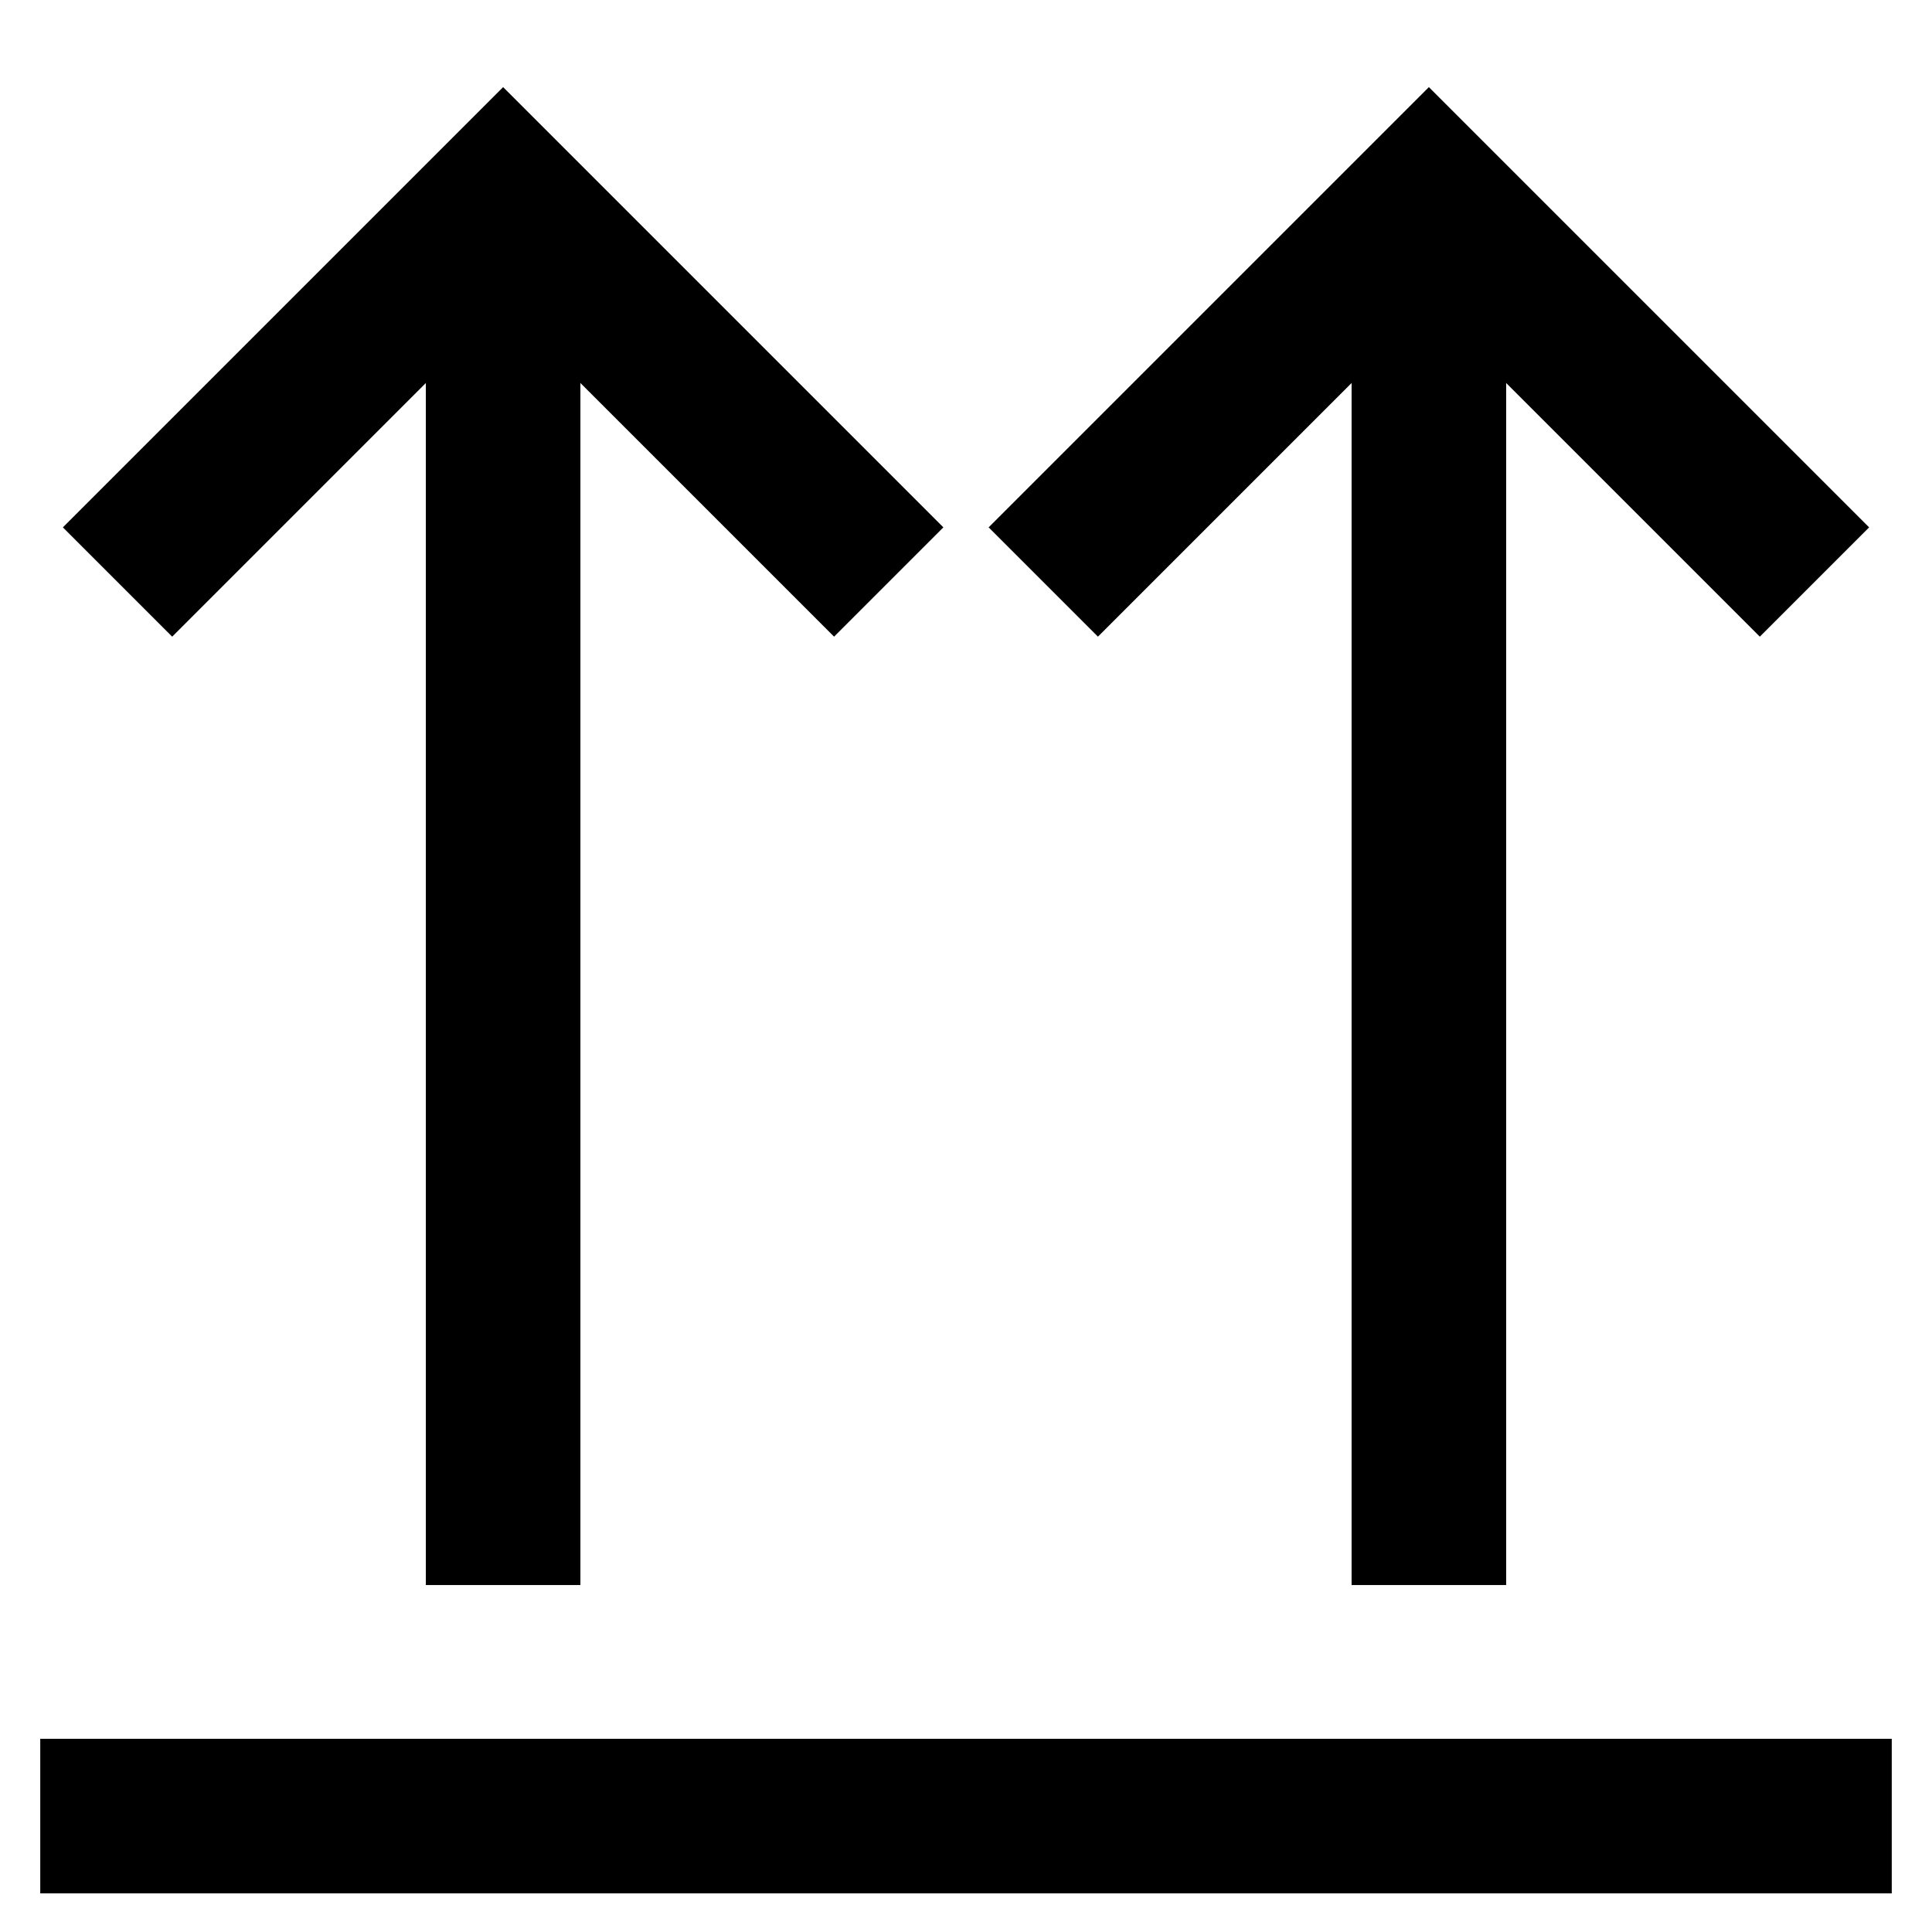
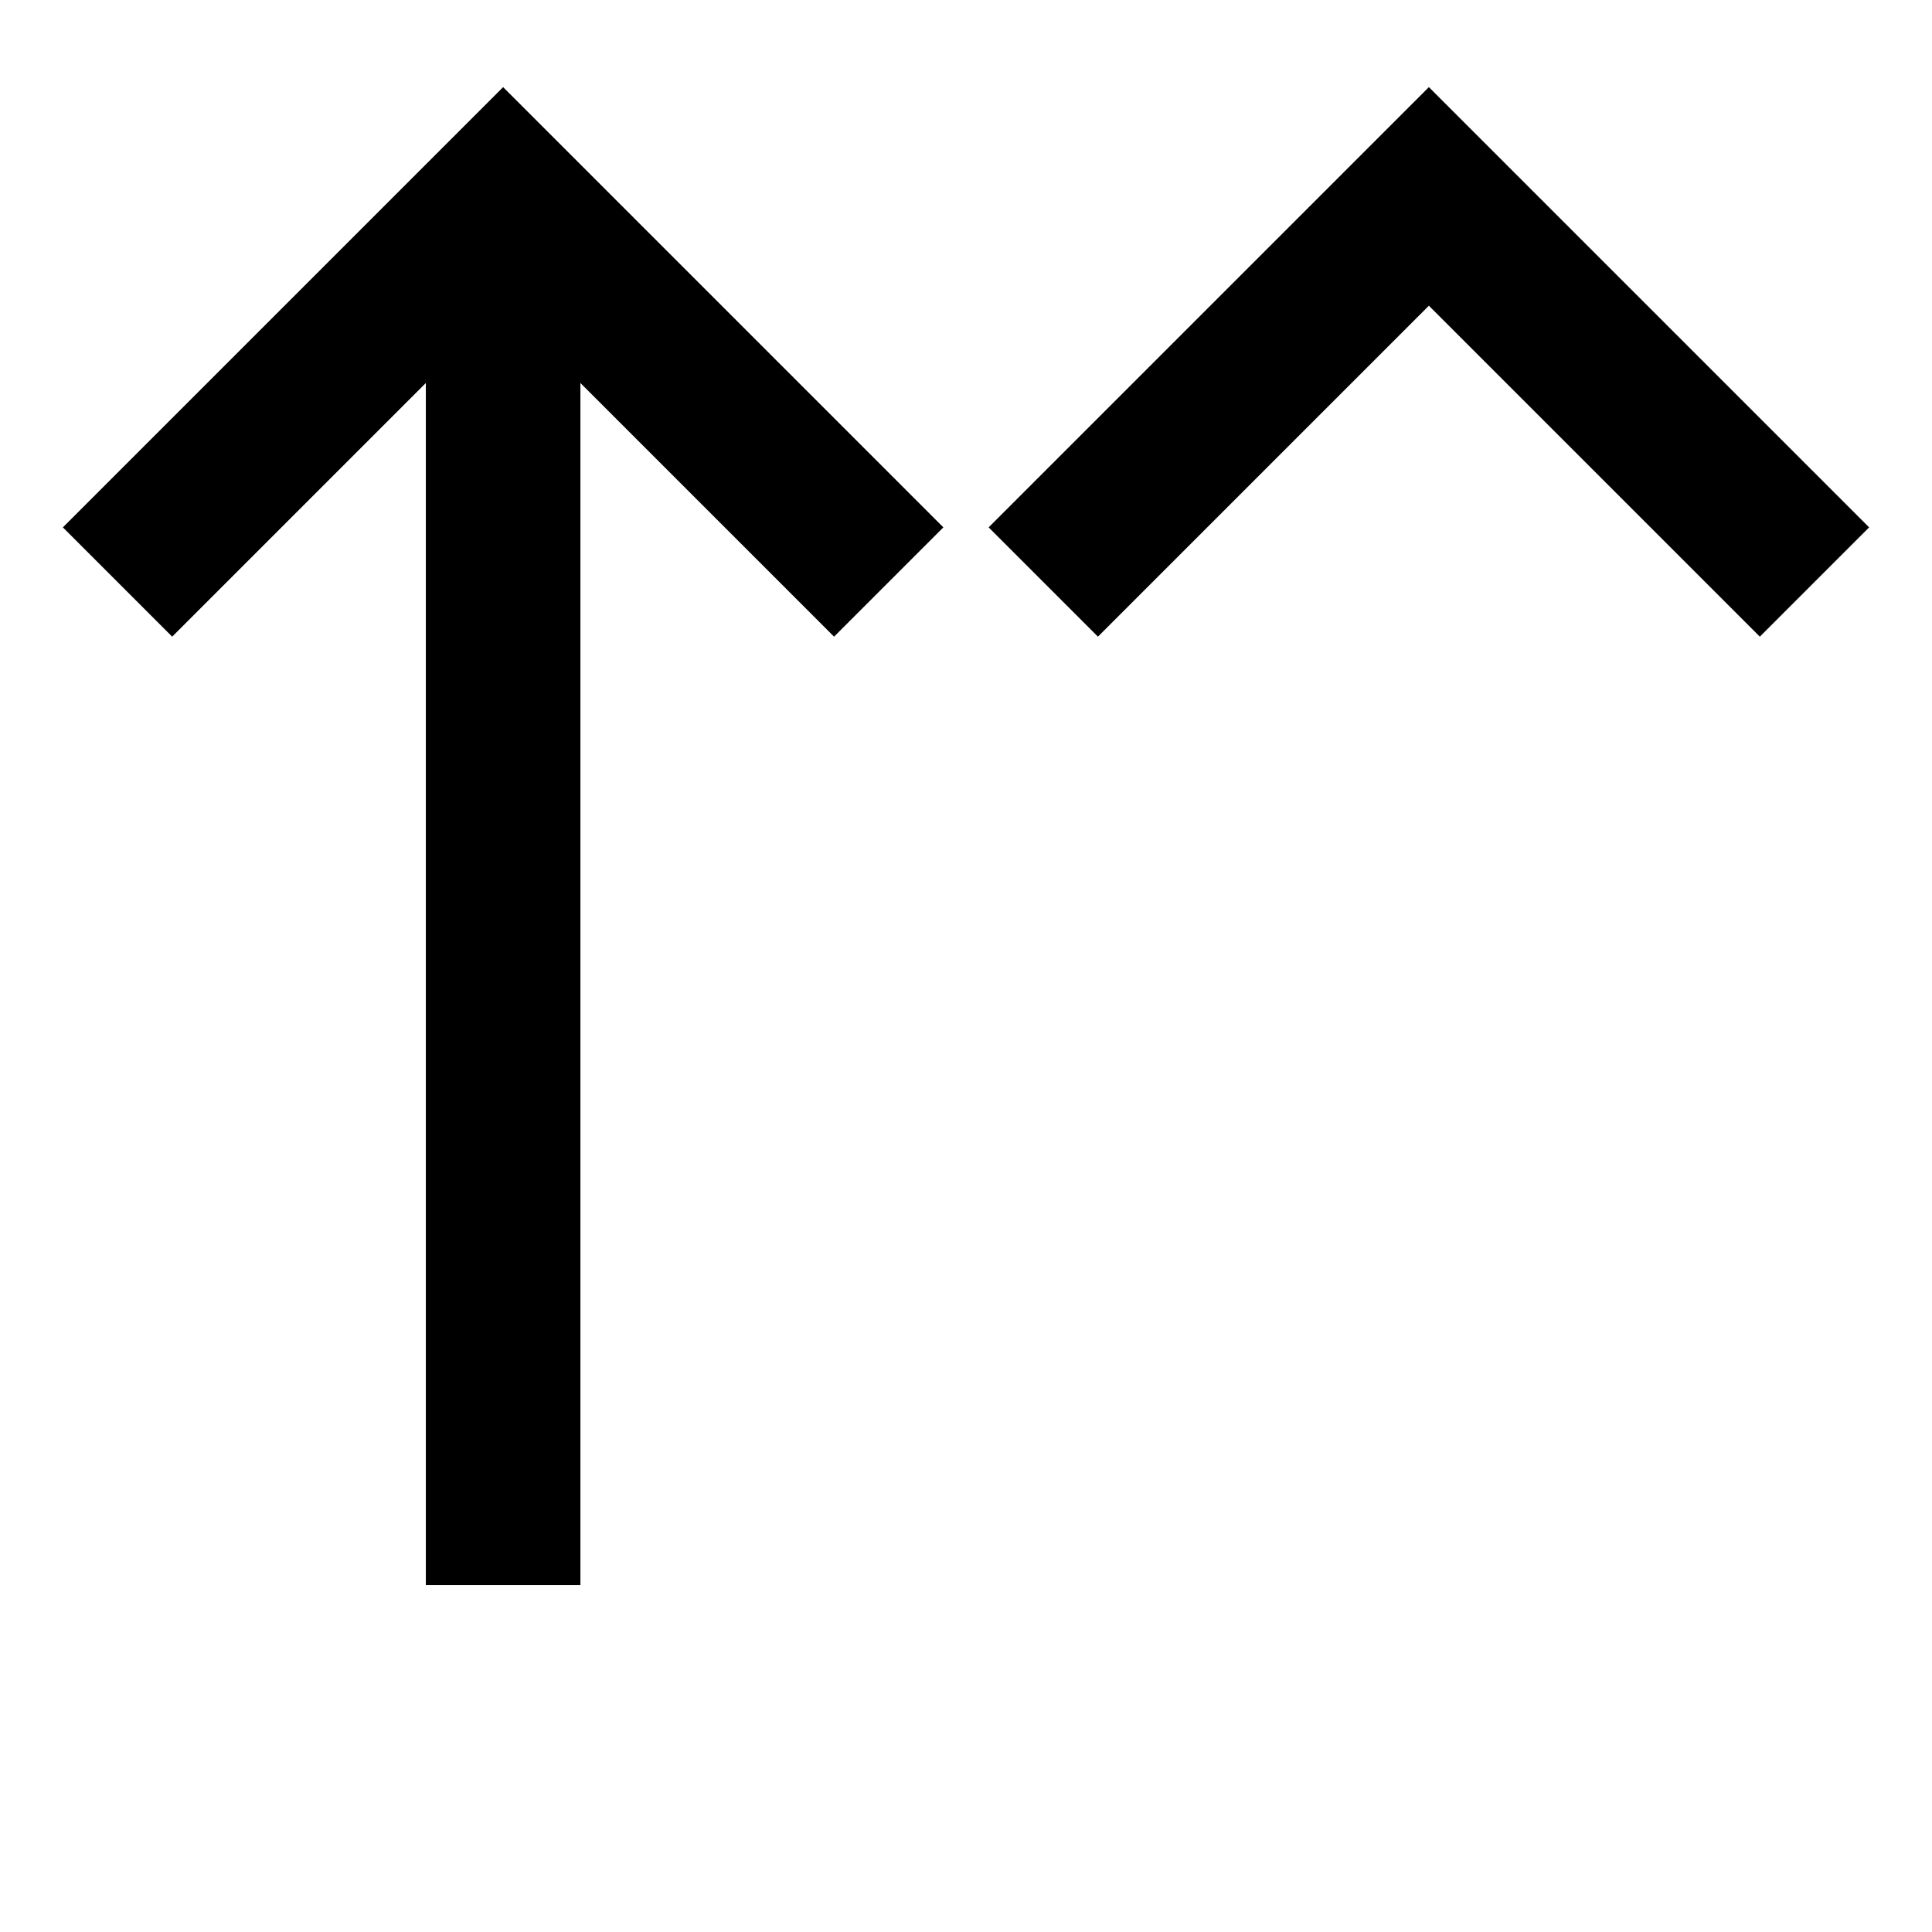
<svg xmlns="http://www.w3.org/2000/svg" id="Layer_1" data-name="Layer 1" viewBox="0 0 24 24">
  <defs>
    <style>.cls-1{fill:none;stroke:#000;stroke-miterlimit:10;stroke-width:1.92px;}</style>
  </defs>
-   <line class="cls-1" x1="17.75" y1="2.44" x2="17.75" y2="19.69" />
  <polyline class="cls-1" points="22.54 7.23 17.75 2.44 12.96 7.23" />
  <line class="cls-1" x1="6.25" y1="2.44" x2="6.25" y2="19.69" />
  <polyline class="cls-1" points="11.04 7.23 6.25 2.44 1.46 7.23" />
-   <line class="cls-1" x1="0.5" y1="22.56" x2="23.5" y2="22.56" />
</svg>